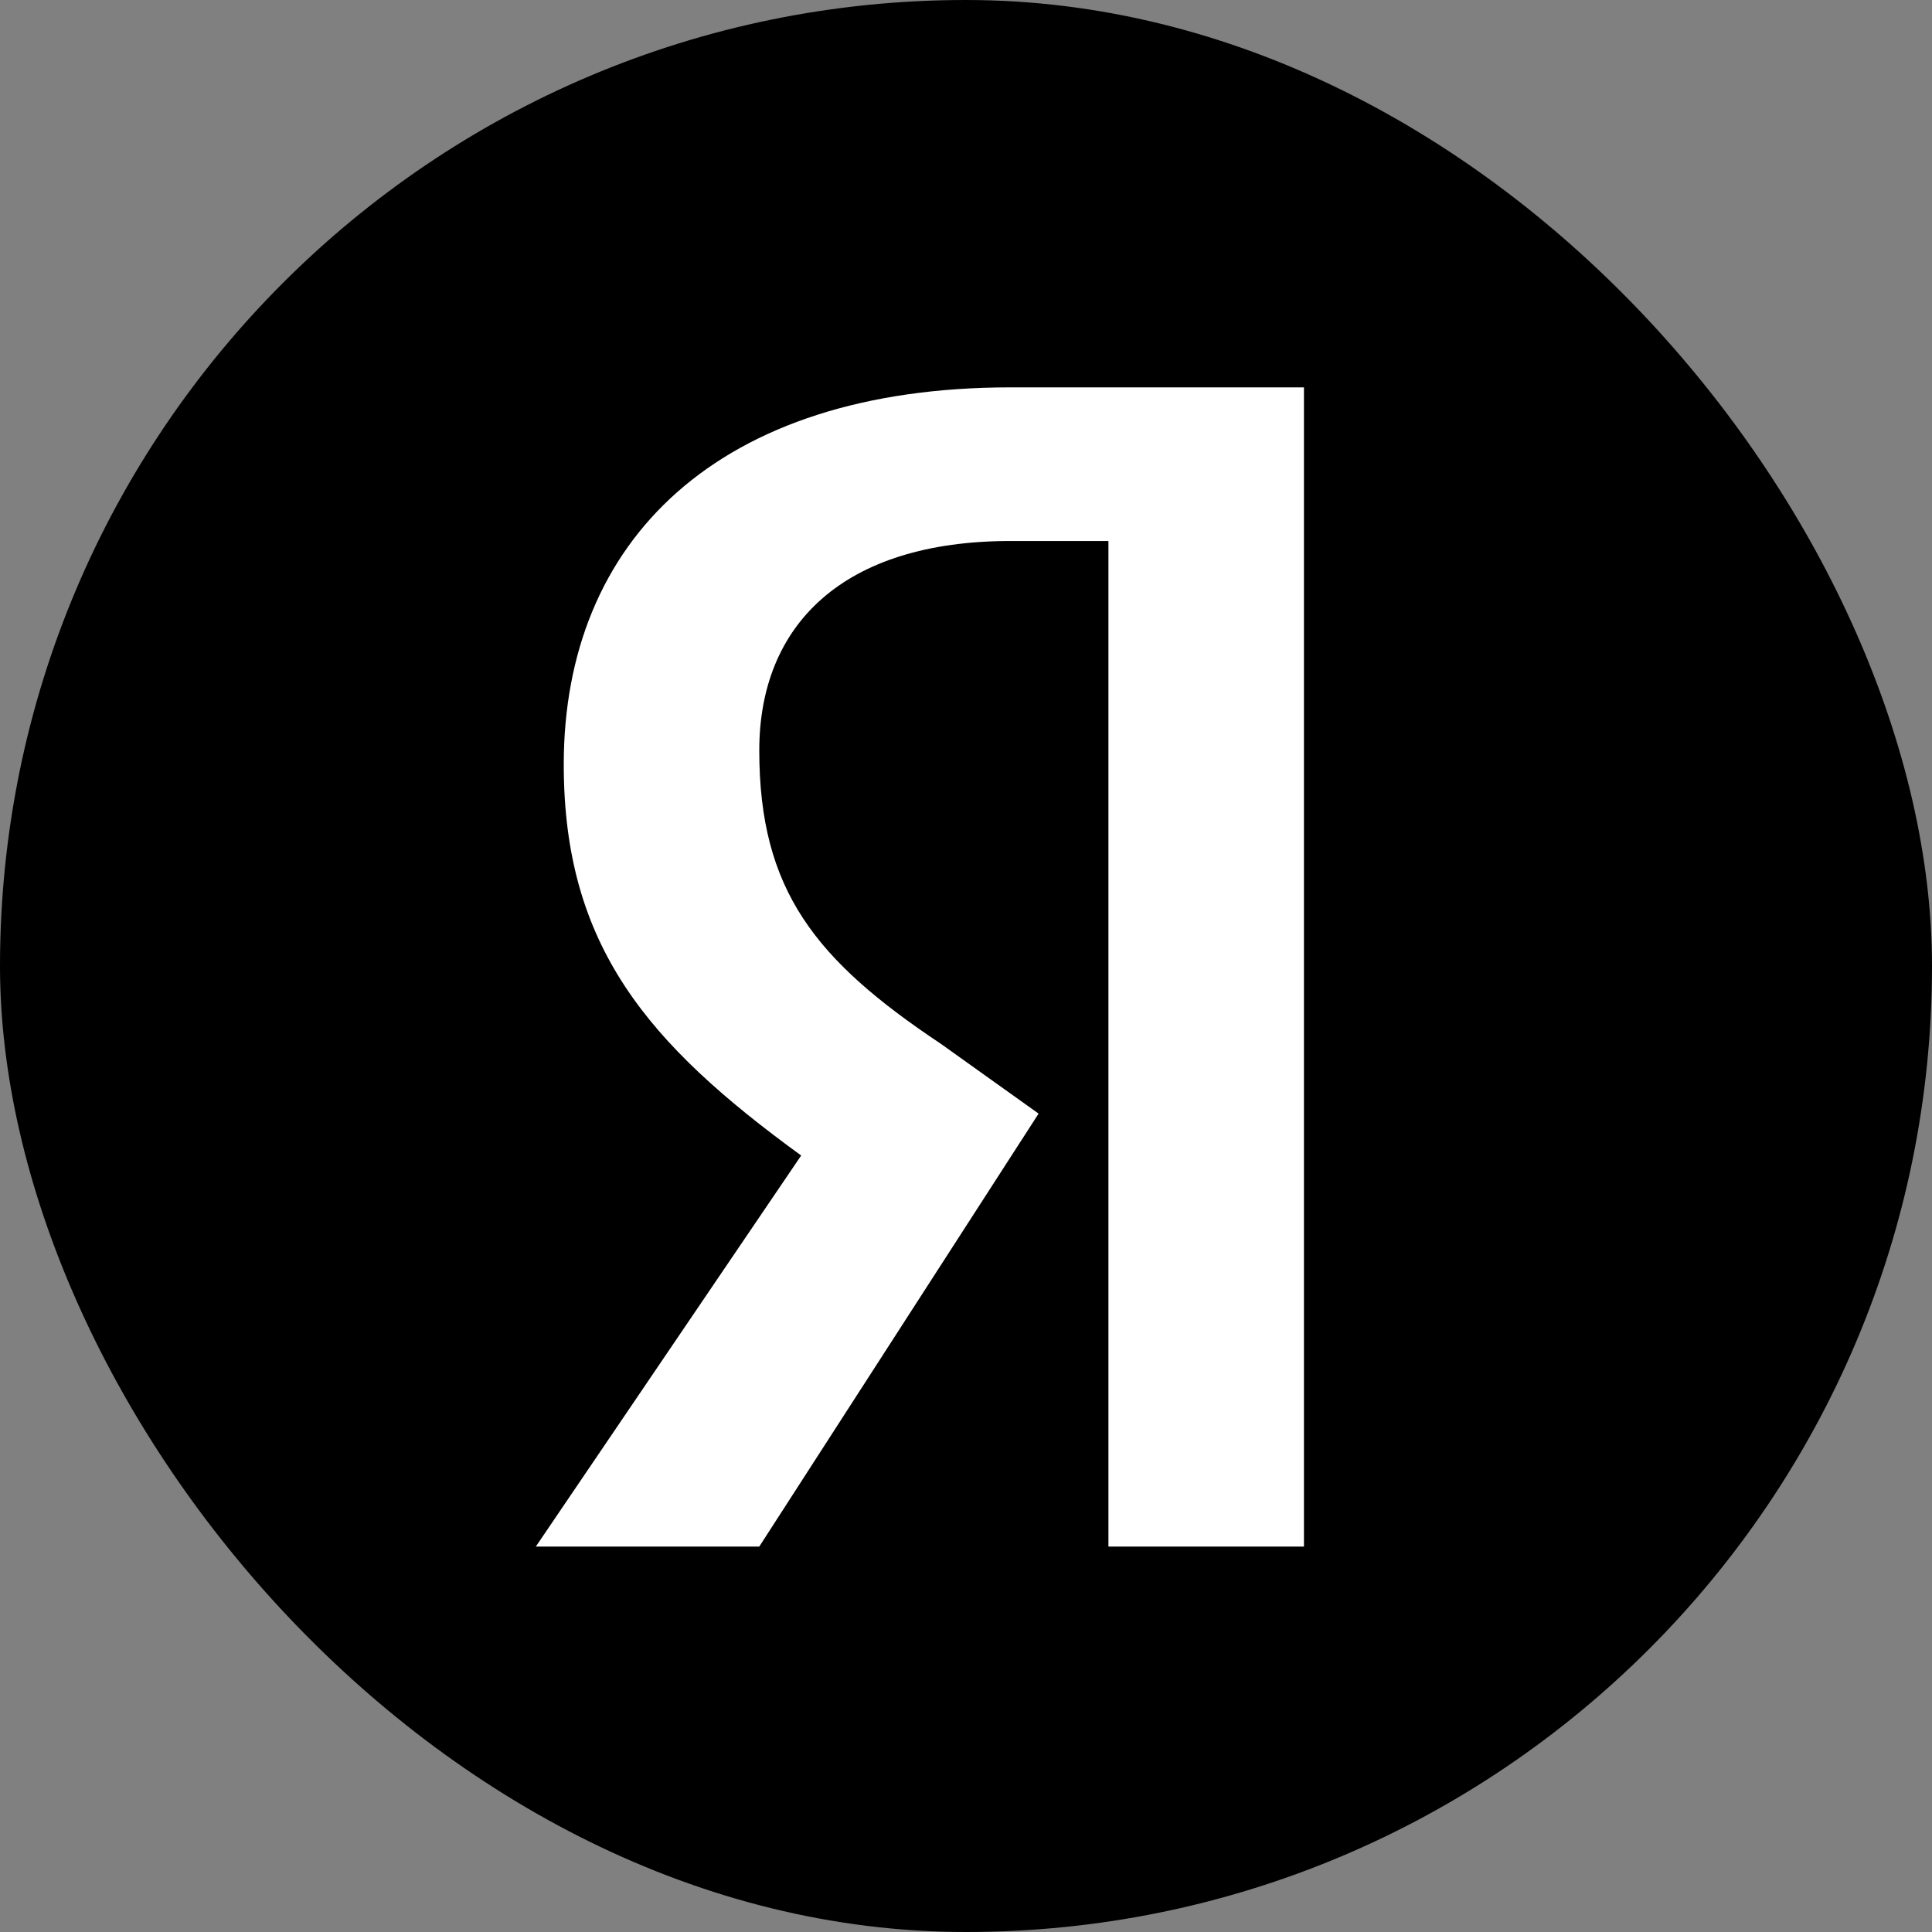
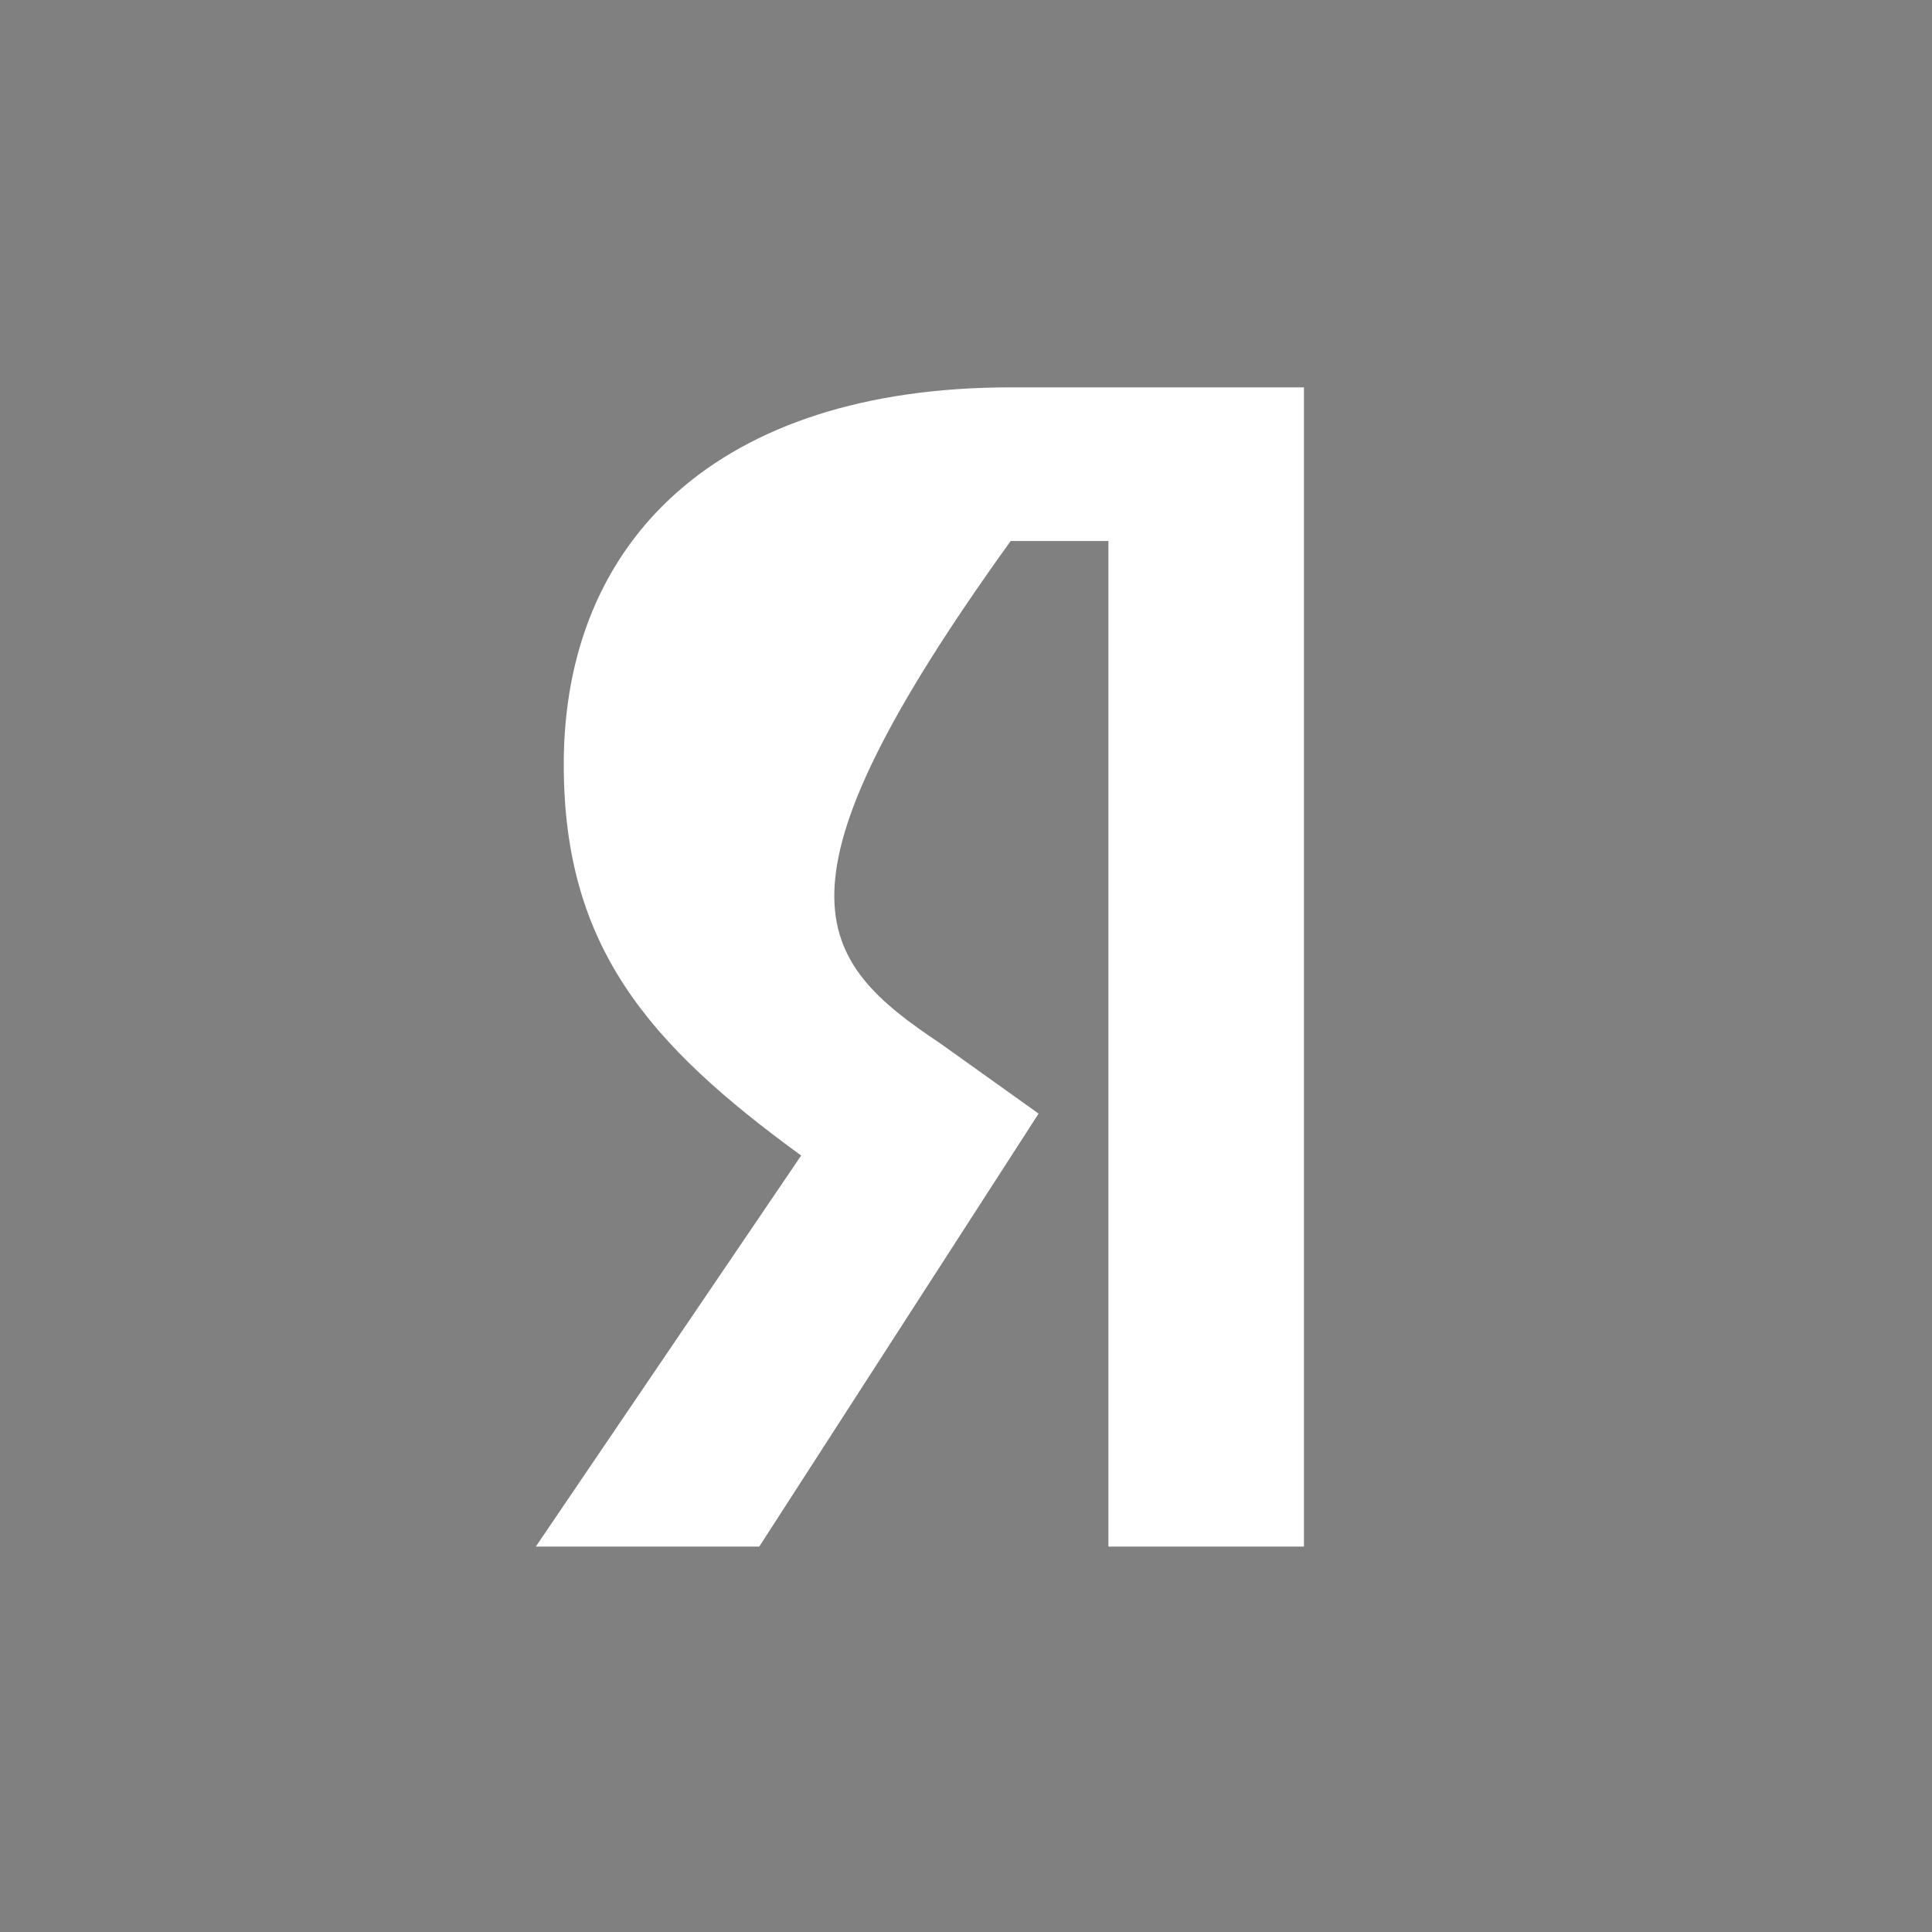
<svg xmlns="http://www.w3.org/2000/svg" width="64" height="64" viewBox="0 0 64 64" fill="none">
  <rect x="0" y="0" width="64" height="64" fill="#808080" stroke="none" />
-   <rect width="64" height="64" rx="32" fill="black" />
-   <path d="M36.718 17.921H33.48C27.928 17.921 25.152 20.697 25.152 24.861C25.152 29.488 27.003 31.801 31.166 34.577L34.405 36.89L25.152 51.232H17.75L26.54 38.278C21.451 34.577 18.675 31.338 18.675 25.324C18.675 17.921 23.764 12.832 33.48 12.832H43.195V51.232H36.718V17.921Z" fill="white" />
+   <path d="M36.718 17.921H33.48C25.152 29.488 27.003 31.801 31.166 34.577L34.405 36.89L25.152 51.232H17.75L26.54 38.278C21.451 34.577 18.675 31.338 18.675 25.324C18.675 17.921 23.764 12.832 33.48 12.832H43.195V51.232H36.718V17.921Z" fill="white" />
</svg>